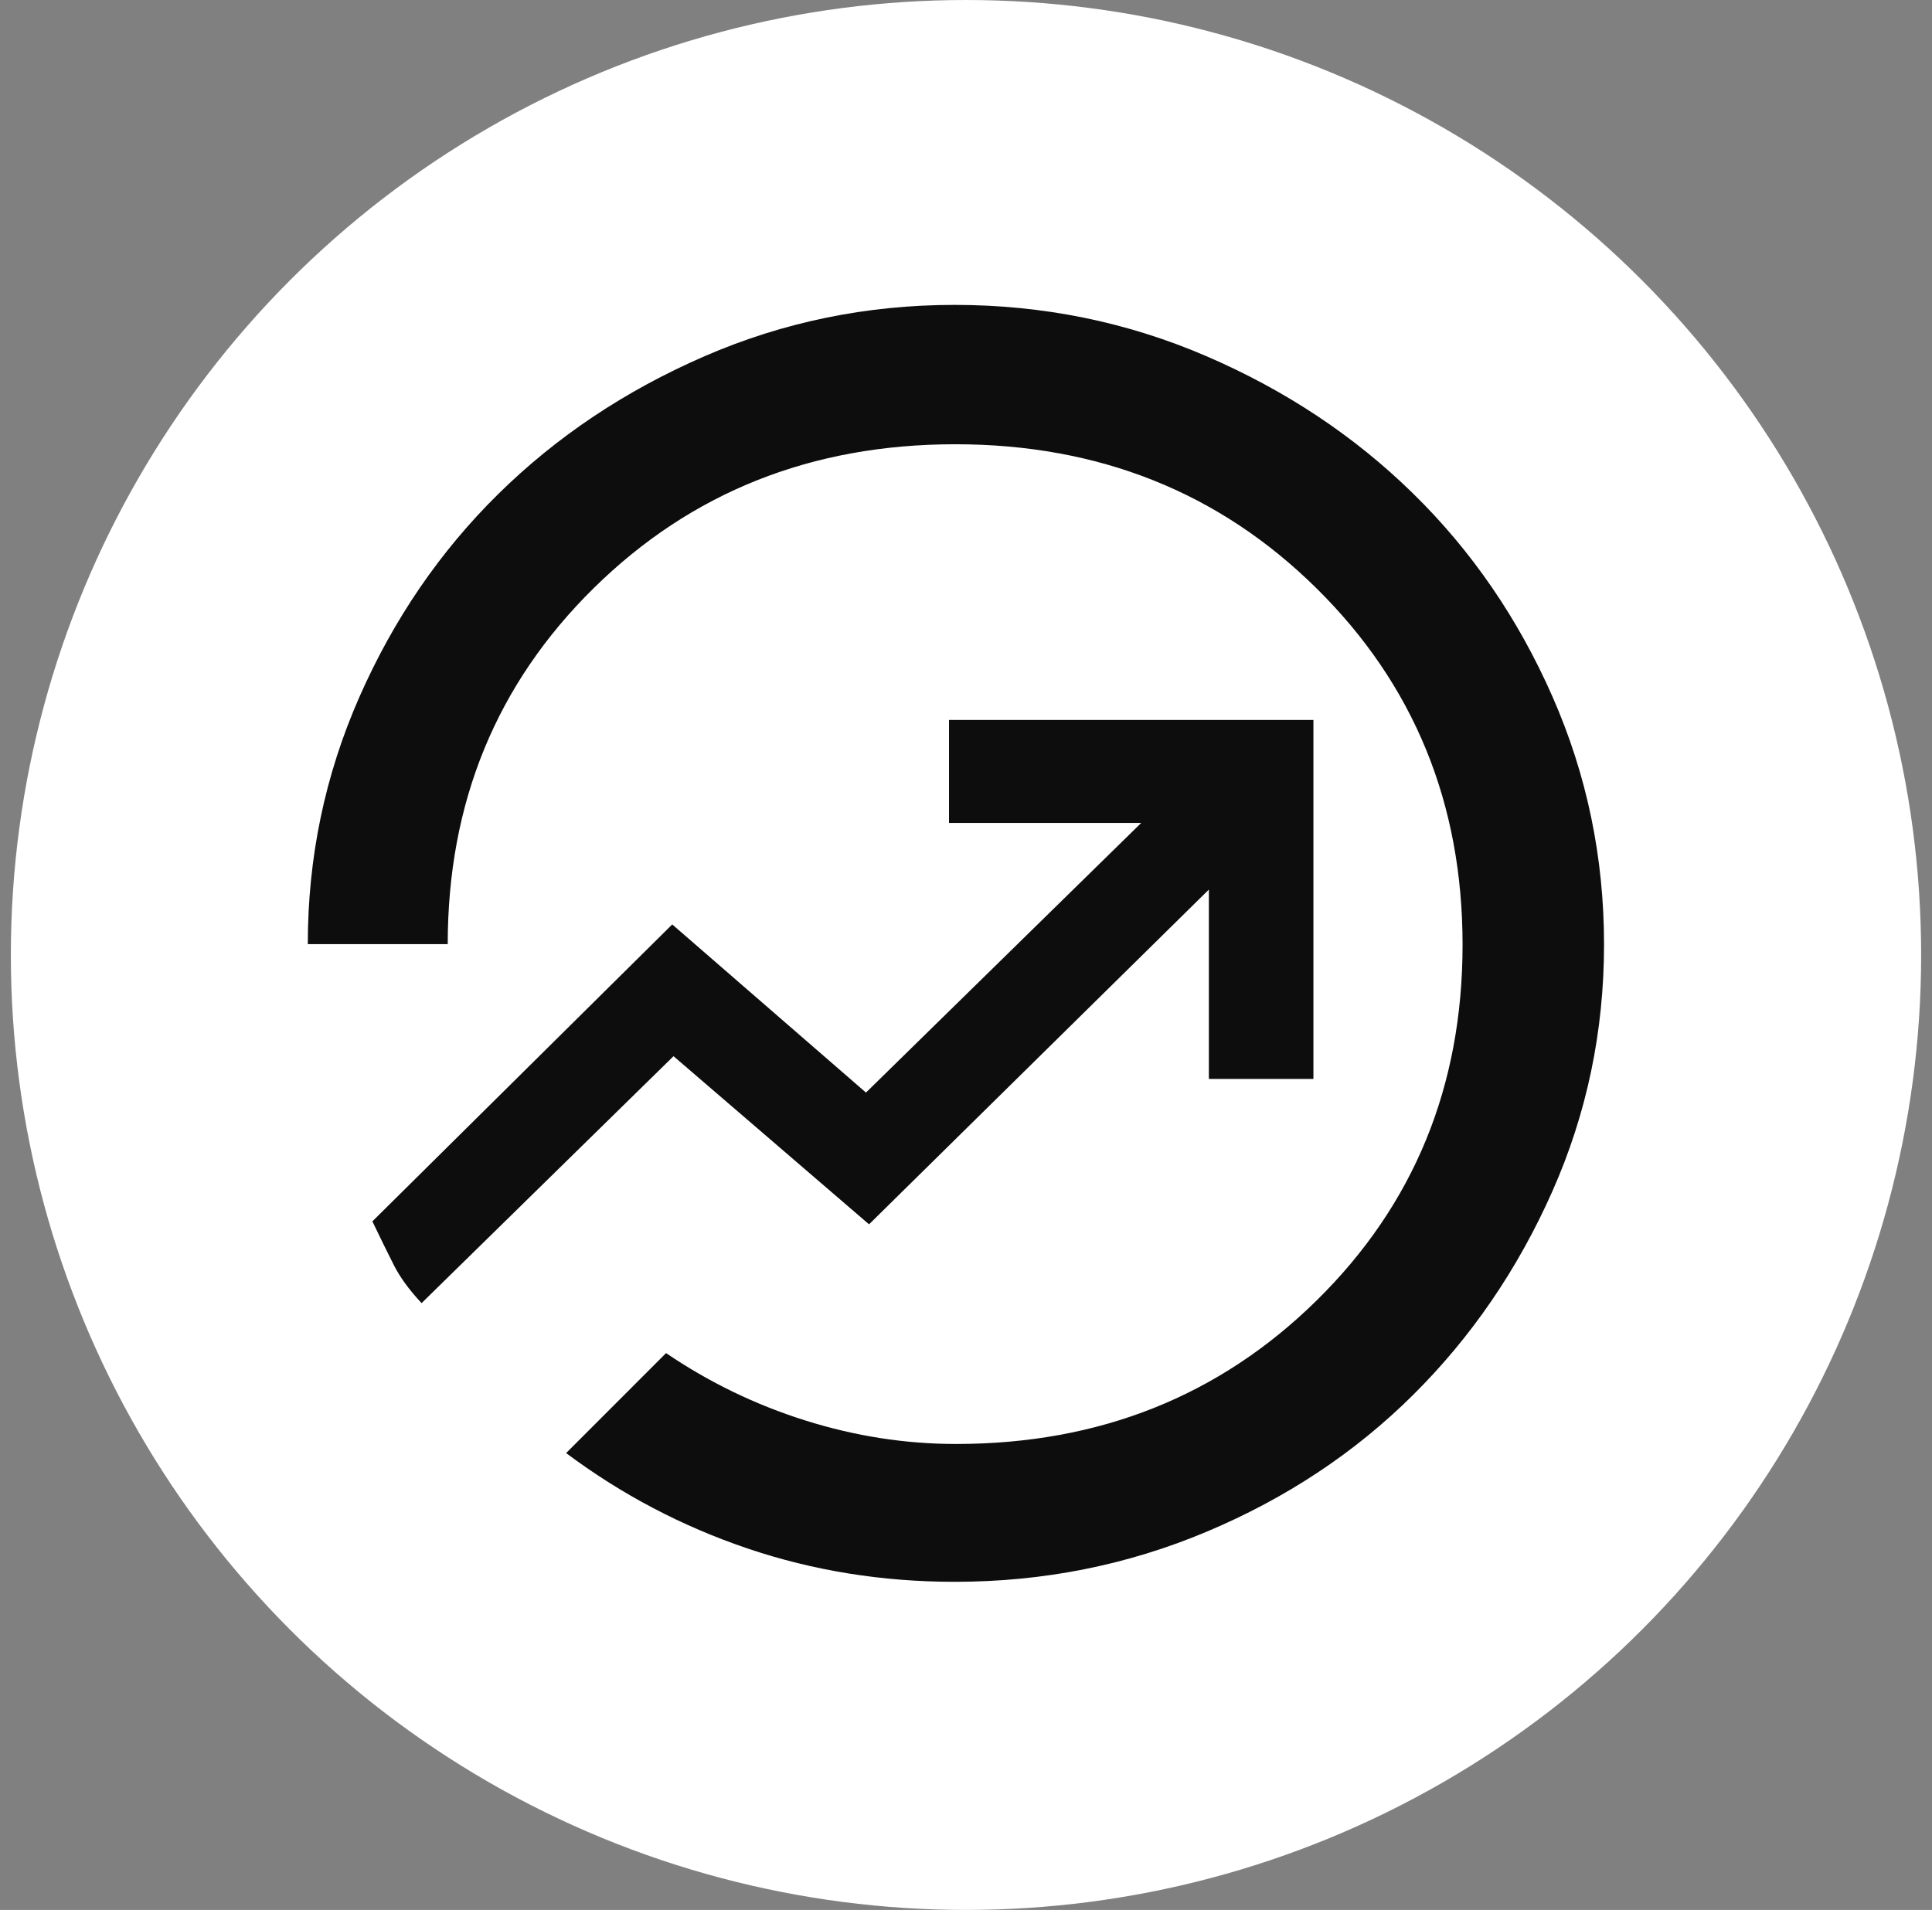
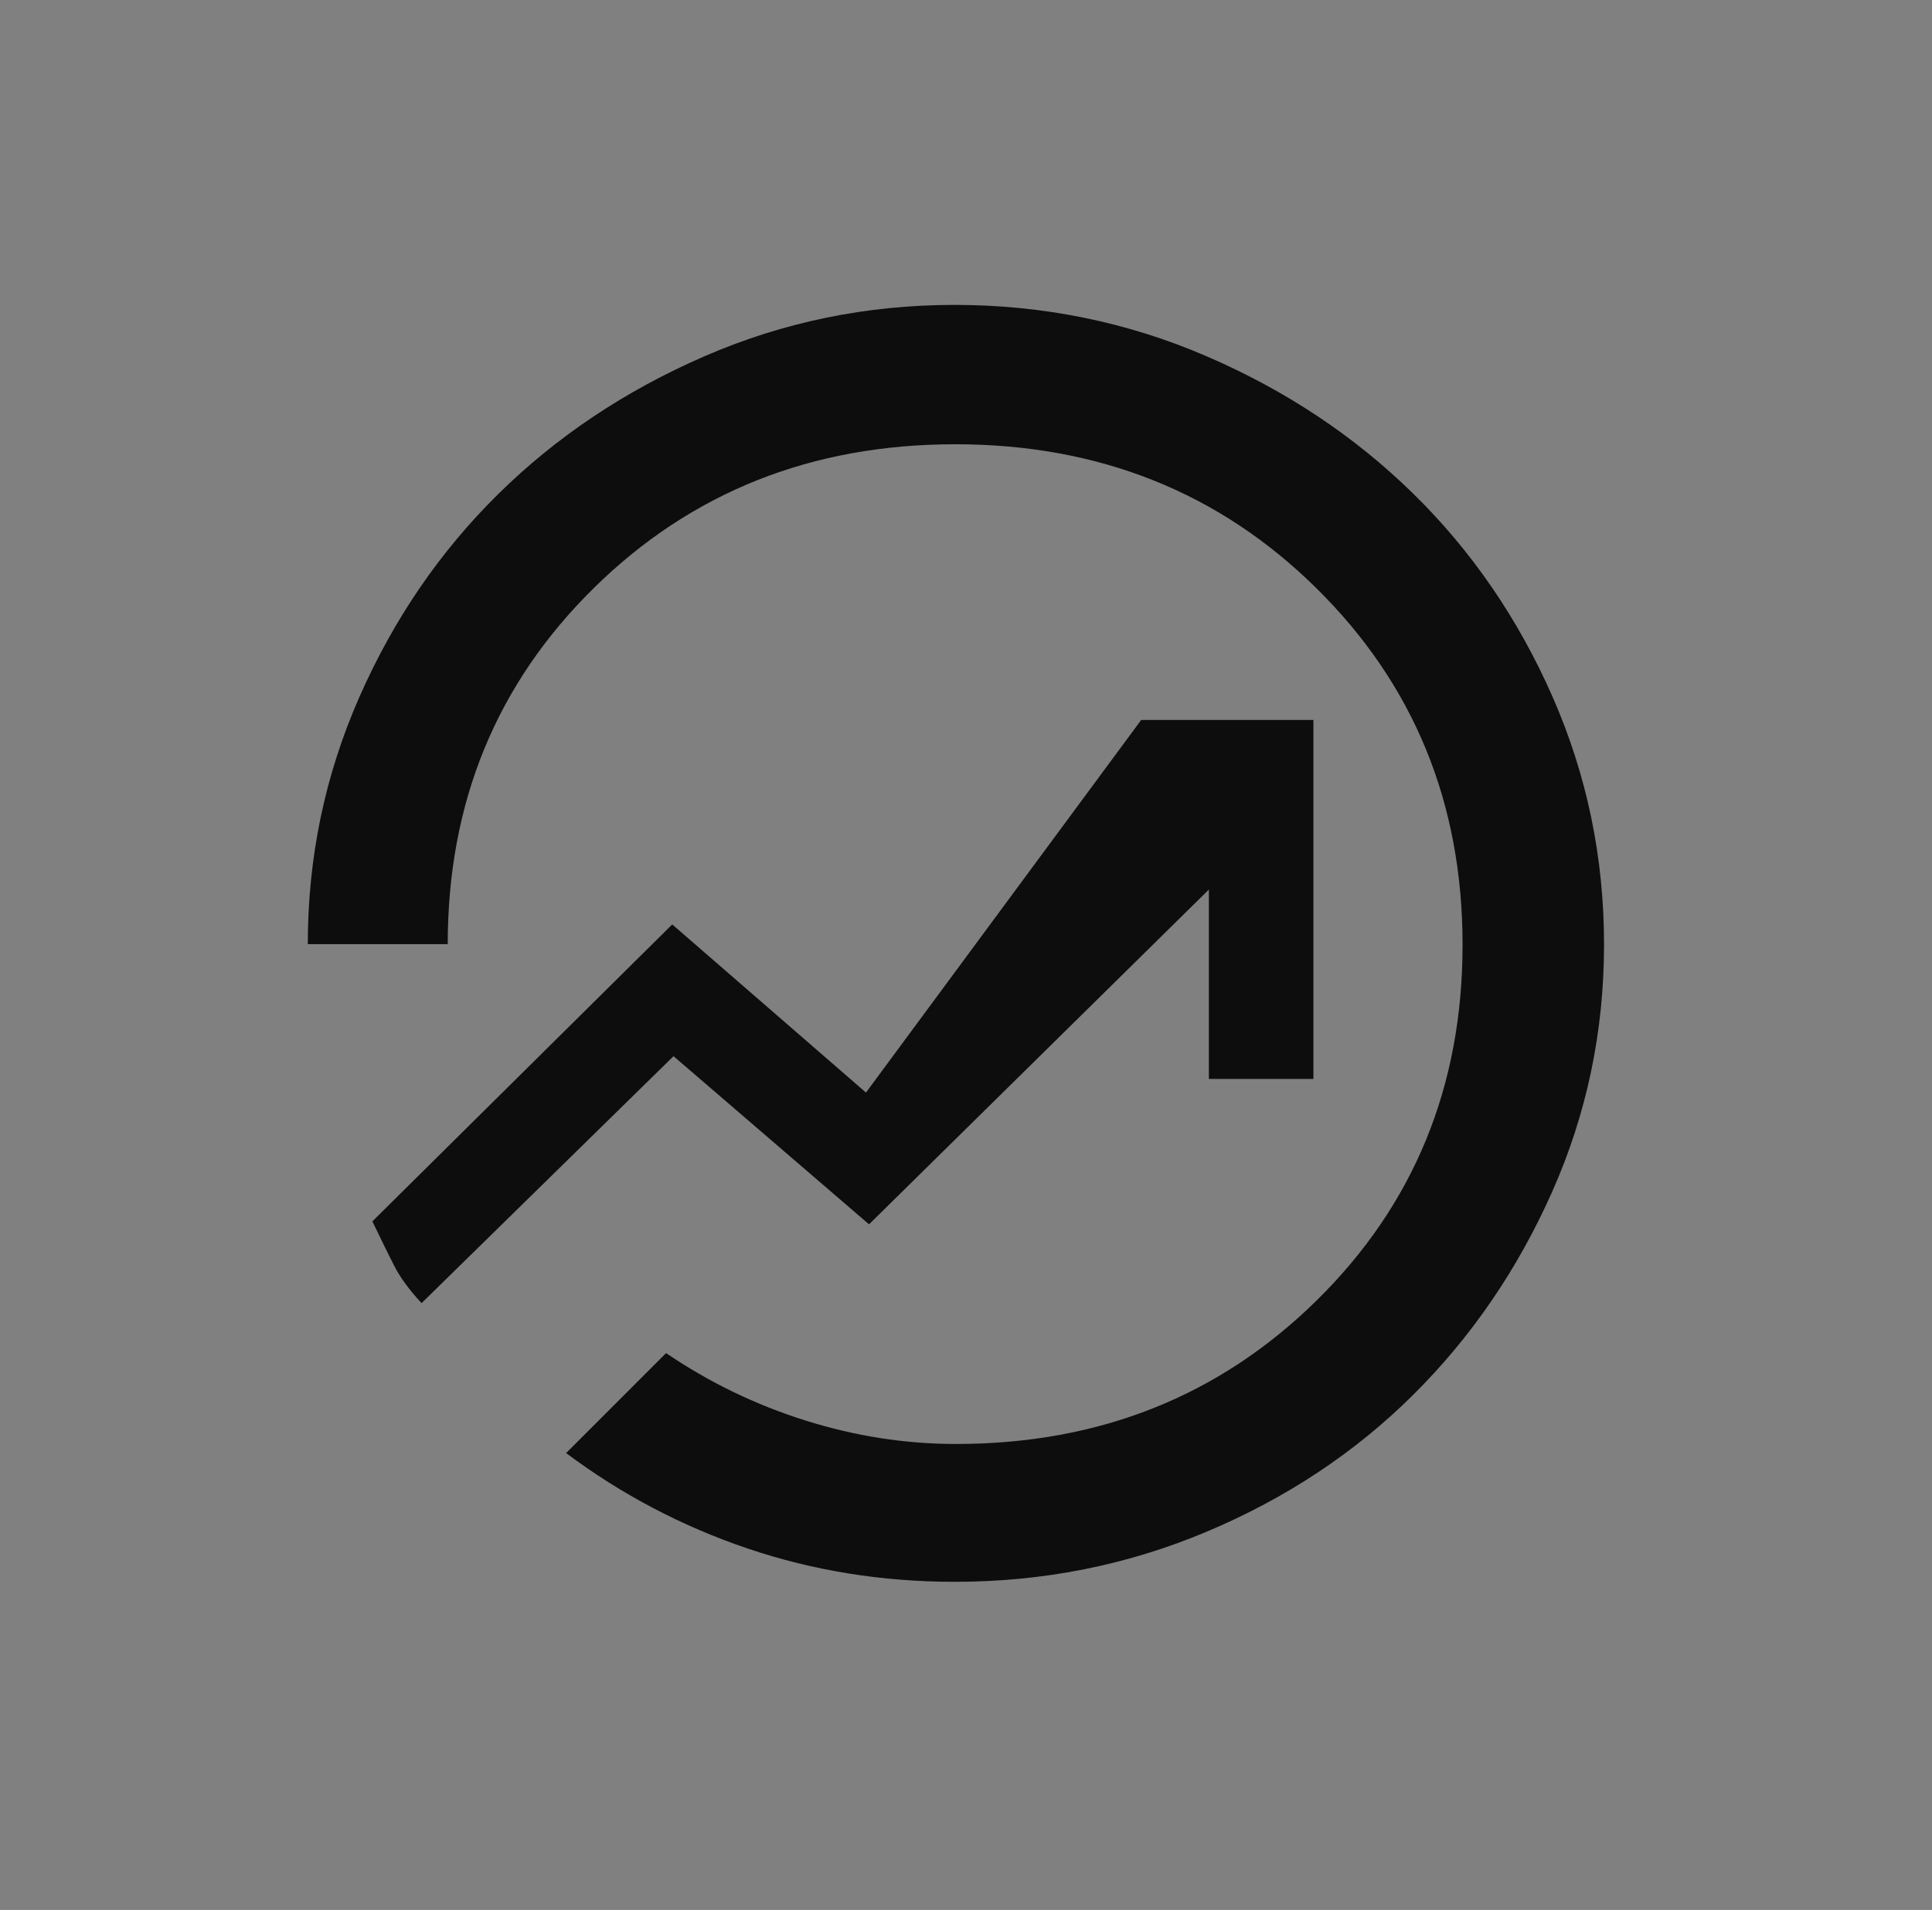
<svg xmlns="http://www.w3.org/2000/svg" width="89" height="88" viewBox="0 0 89 88" fill="none">
  <rect x="0" y="0" width="89" height="88" fill="#808080" stroke="none" />
-   <circle cx="44.5" cy="44" r="44" fill="white" />
-   <path d="M43.982 72.882C40.643 72.882 37.462 72.37 34.439 71.347C31.416 70.323 28.629 68.858 26.079 66.95L30.683 62.344C32.669 63.693 34.808 64.728 37.1 65.449C39.392 66.171 41.706 66.531 44.042 66.531C50.635 66.531 56.172 64.327 60.653 59.918C65.134 55.51 67.375 50.046 67.375 43.529C67.375 37.012 65.134 31.539 60.651 27.111C56.169 22.683 50.62 20.469 44.005 20.469C37.391 20.469 31.84 22.678 27.354 27.095C22.868 31.513 20.625 36.981 20.625 43.5H14.179C14.179 39.507 14.971 35.713 16.553 32.119C18.136 28.525 20.269 25.406 22.953 22.762C25.636 20.118 28.797 18.005 32.435 16.422C36.074 14.839 39.919 14.048 43.97 14.048C48.047 14.048 51.912 14.834 55.563 16.406C59.214 17.978 62.391 20.088 65.092 22.735C67.794 25.381 69.936 28.503 71.518 32.1C73.1 35.697 73.892 39.502 73.892 43.515C73.892 47.523 73.097 51.318 71.507 54.9C69.917 58.481 67.782 61.604 65.101 64.266C62.421 66.929 59.251 69.03 55.592 70.571C51.933 72.112 48.063 72.882 43.982 72.882ZM19.421 60.041L31.027 48.664L40.033 56.411L55.688 40.987V49.711H60.504V33.171H43.717V37.917H52.571L39.892 50.34L30.967 42.593L17.154 56.274C17.532 57.063 17.863 57.737 18.146 58.296C18.429 58.854 18.854 59.436 19.421 60.041Z" fill="#0D0D0D" />
+   <path d="M43.982 72.882C40.643 72.882 37.462 72.37 34.439 71.347C31.416 70.323 28.629 68.858 26.079 66.95L30.683 62.344C32.669 63.693 34.808 64.728 37.1 65.449C39.392 66.171 41.706 66.531 44.042 66.531C50.635 66.531 56.172 64.327 60.653 59.918C65.134 55.51 67.375 50.046 67.375 43.529C67.375 37.012 65.134 31.539 60.651 27.111C56.169 22.683 50.62 20.469 44.005 20.469C37.391 20.469 31.84 22.678 27.354 27.095C22.868 31.513 20.625 36.981 20.625 43.5H14.179C14.179 39.507 14.971 35.713 16.553 32.119C18.136 28.525 20.269 25.406 22.953 22.762C25.636 20.118 28.797 18.005 32.435 16.422C36.074 14.839 39.919 14.048 43.97 14.048C48.047 14.048 51.912 14.834 55.563 16.406C59.214 17.978 62.391 20.088 65.092 22.735C67.794 25.381 69.936 28.503 71.518 32.1C73.1 35.697 73.892 39.502 73.892 43.515C73.892 47.523 73.097 51.318 71.507 54.9C69.917 58.481 67.782 61.604 65.101 64.266C62.421 66.929 59.251 69.03 55.592 70.571C51.933 72.112 48.063 72.882 43.982 72.882ZM19.421 60.041L31.027 48.664L40.033 56.411L55.688 40.987V49.711H60.504V33.171H43.717H52.571L39.892 50.34L30.967 42.593L17.154 56.274C17.532 57.063 17.863 57.737 18.146 58.296C18.429 58.854 18.854 59.436 19.421 60.041Z" fill="#0D0D0D" />
</svg>